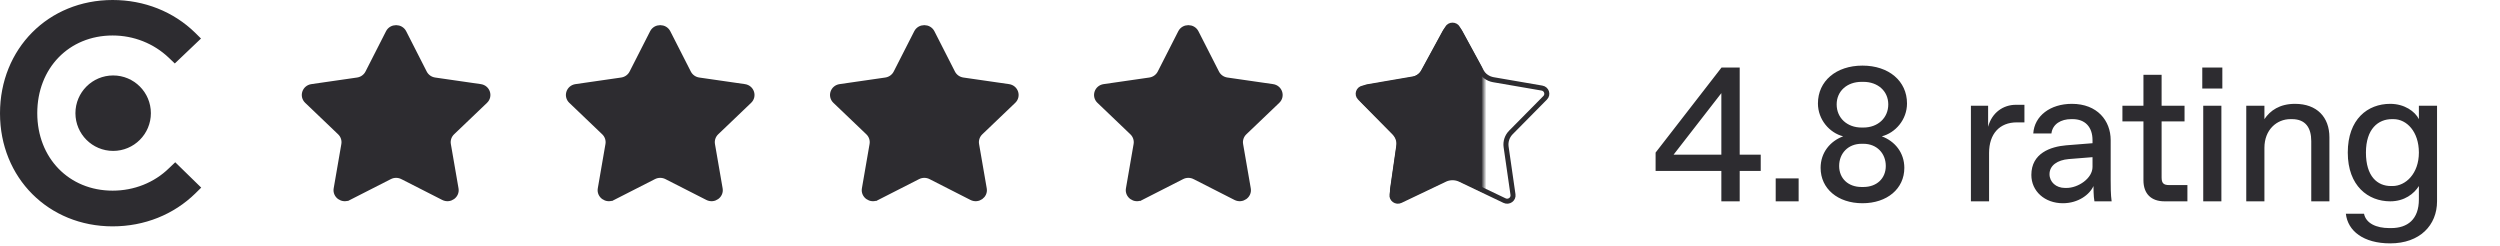
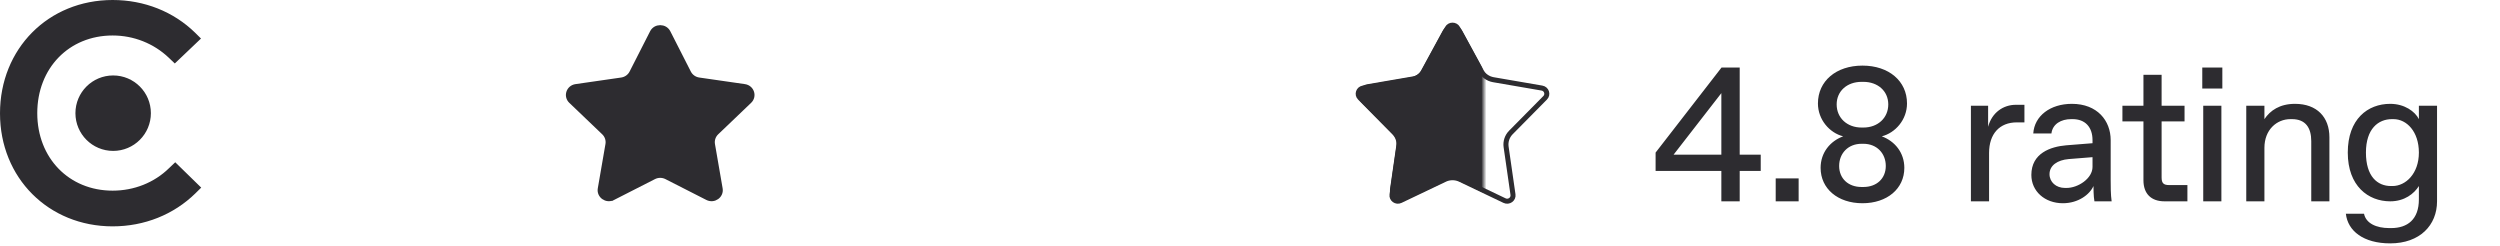
<svg xmlns="http://www.w3.org/2000/svg" width="497" height="49" viewBox="0 0 497 49" fill="none">
  <path d="M22.496 15.5C26.362 15.5 29.495 18.632 29.495 22.5C29.495 26.368 26.362 29.5 22.496 29.5C18.629 29.5 15.495 26.368 15.495 22.5C15.495 18.632 18.629 15.5 22.496 15.5Z" fill="#2D2C30" stroke="#2D2C30" />
  <path d="M34.833 32.952L39.287 37.3L38.508 38.069C38.508 38.07 38.508 38.07 38.507 38.071C34.288 42.208 28.574 44.5 22.394 44.5C9.928 44.5 0.5 35.086 0.5 22.539C0.5 9.95 9.888 0.5 22.394 0.5C28.531 0.5 34.244 2.751 38.466 6.887C38.466 6.887 38.467 6.888 38.467 6.888L39.24 7.654L34.751 11.929L33.911 11.128L33.911 11.127C30.81 8.176 26.707 6.555 22.394 6.555C13.425 6.555 6.908 13.286 6.908 22.5C6.908 31.673 13.426 38.402 22.394 38.402C26.749 38.402 30.897 36.783 33.957 33.786C33.958 33.785 33.959 33.784 33.96 33.783L34.833 32.952Z" fill="#2D2C30" stroke="#2D2C30" />
-   <path d="M77.185 6.439L77.185 6.439C77.823 5.187 79.667 5.187 80.305 6.439L80.305 6.439L84.386 14.45C84.787 15.239 85.555 15.78 86.437 15.907L95.51 17.217C96.946 17.424 97.482 19.118 96.475 20.081L89.924 26.342L89.924 26.342C89.283 26.956 88.986 27.841 89.136 28.712L89.136 28.712L90.663 37.533C90.896 38.879 89.436 39.963 88.138 39.301L80.009 35.16L80.008 35.16C79.216 34.756 78.273 34.756 77.481 35.16L77.481 35.16L69.352 39.301L69.579 39.747L69.352 39.301C68.053 39.963 66.594 38.879 66.827 37.533L68.353 28.712C68.504 27.841 68.207 26.956 67.566 26.342L67.565 26.342L61.015 20.081C60.008 19.118 60.544 17.424 61.98 17.217L71.053 15.907C71.053 15.907 71.053 15.907 71.053 15.907C71.935 15.78 72.703 15.239 73.104 14.45C73.104 14.45 73.104 14.45 73.104 14.45L77.185 6.439Z" fill="#2D2C30" stroke="#2D2C30" />
  <path d="M129.69 6.439L129.69 6.439C130.328 5.187 132.172 5.187 132.81 6.439L132.81 6.439L136.891 14.45C137.292 15.239 138.06 15.78 138.942 15.907L148.015 17.217C149.451 17.424 149.987 19.118 148.98 20.081L142.429 26.342L142.429 26.342C141.788 26.956 141.491 27.841 141.642 28.712L141.642 28.712L143.168 37.533C143.401 38.879 141.942 39.963 140.643 39.301L132.514 35.16L132.514 35.16C131.722 34.756 130.778 34.756 129.986 35.16L129.986 35.16L121.857 39.301L122.084 39.747L121.857 39.301C120.558 39.963 119.099 38.879 119.332 37.533L120.858 28.712C121.009 27.841 120.712 26.956 120.071 26.342L120.07 26.342L113.52 20.081C112.513 19.118 113.049 17.424 114.485 17.217L123.558 15.907C123.558 15.907 123.558 15.907 123.558 15.907C124.44 15.78 125.208 15.239 125.609 14.45C125.609 14.45 125.609 14.45 125.609 14.45L129.69 6.439Z" fill="#2D2C30" stroke="#2D2C30" />
-   <path d="M182.196 6.439L182.196 6.439C182.833 5.187 184.677 5.187 185.315 6.439L185.315 6.439L189.396 14.45C189.797 15.239 190.565 15.78 191.447 15.907L200.52 17.217C201.956 17.424 202.492 19.118 201.485 20.081L194.935 26.342L194.935 26.342C194.293 26.956 193.996 27.841 194.147 28.712L194.147 28.712L195.673 37.533C195.906 38.879 194.447 39.963 193.148 39.301L185.019 35.16L185.019 35.16C184.227 34.756 183.284 34.756 182.492 35.16L182.492 35.16L174.362 39.301L174.589 39.747L174.362 39.301C173.064 39.963 171.604 38.879 171.837 37.533L173.363 28.712C173.514 27.841 173.218 26.956 172.576 26.342L172.576 26.342L166.025 20.081C165.018 19.118 165.554 17.424 166.99 17.217L176.063 15.907C176.063 15.907 176.063 15.907 176.063 15.907C176.945 15.78 177.713 15.239 178.114 14.45C178.114 14.45 178.114 14.45 178.114 14.45L182.196 6.439Z" fill="#2D2C30" stroke="#2D2C30" />
-   <path d="M234.685 6.439L234.685 6.439C235.323 5.187 237.167 5.187 237.804 6.439L237.804 6.439L241.886 14.45C242.287 15.239 243.055 15.78 243.937 15.907L253.01 17.217C254.446 17.424 254.982 19.118 253.975 20.081L247.424 26.342L247.424 26.342C246.783 26.956 246.486 27.841 246.636 28.712L246.636 28.712L248.163 37.533C248.396 38.879 246.936 39.963 245.638 39.301L237.509 35.16L237.508 35.16C236.716 34.756 235.773 34.756 234.981 35.16L234.981 35.16L226.852 39.301L227.079 39.747L226.852 39.301C225.553 39.963 224.094 38.879 224.327 37.533L225.853 28.712C226.004 27.841 225.707 26.956 225.065 26.342L225.065 26.342L218.515 20.081C217.508 19.118 218.044 17.424 219.48 17.217L228.553 15.907C228.553 15.907 228.553 15.907 228.553 15.907C229.435 15.78 230.203 15.239 230.604 14.45C230.604 14.45 230.604 14.45 230.604 14.45L234.685 6.439Z" fill="#2D2C30" stroke="#2D2C30" />
  <path d="M289.795 5.61L294.389 14.071C294.899 15.009 295.821 15.665 296.891 15.848L306.536 17.508C307.463 17.667 307.832 18.775 307.178 19.438L300.371 26.326C299.617 27.09 299.264 28.151 299.415 29.202L300.783 38.689C300.915 39.6 299.95 40.285 299.105 39.881L290.304 35.678C289.328 35.212 288.189 35.212 287.213 35.678L278.412 39.881C277.567 40.285 276.602 39.6 276.734 38.689L278.102 29.202C278.253 28.151 277.9 27.09 277.146 26.326L270.339 19.438C269.685 18.775 270.054 17.667 270.981 17.508L280.626 15.848C281.696 15.665 282.618 15.009 283.128 14.071L287.722 5.61C288.164 4.797 289.353 4.797 289.795 5.61Z" stroke="#2D2C30" />
  <mask id="mask0_1350_24543" style="mask-type:alpha" maskUnits="userSpaceOnUse" x="267" y="4" width="29" height="36">
    <path d="M268.003 5.492H294.503V39.492H268.003V5.492Z" fill="#D9D9D9" stroke="#2D2C30" />
  </mask>
  <g mask="url(#mask0_1350_24543)">
    <path d="M294.588 14.315L294.588 14.315C294.982 15.039 295.693 15.541 296.511 15.681L296.511 15.681L305.587 17.238C306.95 17.472 307.458 19.072 306.523 20.015L306.523 20.015L300.119 26.479L300.119 26.479C299.537 27.066 299.262 27.886 299.379 28.701L299.379 28.701L300.666 37.603L300.666 37.603C300.852 38.893 299.472 39.916 298.218 39.318L298.218 39.318L289.936 35.374C289.936 35.374 289.936 35.374 289.936 35.374C289.189 35.017 288.315 35.017 287.567 35.374C287.567 35.374 287.567 35.374 287.567 35.374L279.285 39.318L279.285 39.318C278.031 39.916 276.651 38.893 276.838 37.603L276.838 37.603L278.124 28.701L278.124 28.701C278.241 27.886 277.967 27.066 277.385 26.479L277.385 26.479L270.98 20.015L270.98 20.015C270.045 19.072 270.554 17.472 271.916 17.238L280.992 15.681L280.992 15.681C281.81 15.541 282.521 15.039 282.916 14.315L282.916 14.315L287.239 6.376C287.88 5.198 289.623 5.198 290.265 6.376L294.588 14.315Z" fill="#2D2C30" stroke="#2D2C30" />
  </g>
  <path d="M345.853 40.023H342.205V33.981H329.133V30.333L342.243 13.423H345.853V30.751H350.033V33.981H345.853V40.023ZM342.205 18.515L332.705 30.751H342.205V18.515ZM357.569 40.023H353.009V35.463H357.569V40.023ZM370.259 40.403C365.357 40.403 361.937 37.515 361.937 33.373C361.937 30.333 363.837 28.053 366.421 27.103C363.723 26.419 361.405 23.797 361.405 20.567C361.405 16.121 365.015 13.043 370.259 13.043C375.503 13.043 379.113 16.121 379.113 20.567C379.113 23.797 376.795 26.419 374.097 27.103C376.681 28.053 378.581 30.333 378.581 33.373C378.581 37.515 375.161 40.403 370.259 40.403ZM370.069 25.355H370.449C373.299 25.355 375.389 23.455 375.389 20.757C375.389 18.097 373.299 16.273 370.449 16.273H370.069C367.219 16.273 365.129 18.097 365.129 20.757C365.129 23.455 367.219 25.355 370.069 25.355ZM370.069 37.173H370.449C373.109 37.173 374.895 35.463 374.895 32.993C374.895 30.485 373.109 28.585 370.449 28.585H370.069C367.409 28.585 365.623 30.485 365.623 32.993C365.623 35.463 367.409 37.173 370.069 37.173ZM395.427 40.023H391.817V21.023H395.237V25.203C395.997 22.353 398.277 20.833 400.747 20.833H402.457V24.329H400.937C397.517 24.329 395.427 26.609 395.427 30.409V40.023ZM410.103 40.403C406.493 40.403 403.833 38.009 403.833 34.779C403.833 30.447 407.671 29.155 410.749 28.889L415.993 28.471V27.863C415.993 25.203 414.473 23.683 412.041 23.683H411.737C409.761 23.683 408.051 24.633 407.823 26.533H404.213C404.441 23.037 407.595 20.643 411.889 20.643C416.943 20.643 419.603 23.987 419.603 27.863V35.843C419.603 36.983 419.603 38.693 419.793 40.023H416.373C416.183 39.073 416.183 37.173 416.183 36.983C415.423 38.693 413.143 40.403 410.103 40.403ZM410.521 37.363H410.825C413.143 37.363 415.993 35.463 415.993 33.183V31.245L411.243 31.625C409.039 31.815 407.443 32.879 407.443 34.627C407.443 36.185 408.735 37.363 410.521 37.363ZM434.857 40.023H430.297C427.637 40.023 426.117 38.503 426.117 35.843V24.139H421.937V21.023H426.117V14.867H429.727V21.023H434.287V24.139H429.727V35.273C429.727 36.413 430.107 36.793 431.247 36.793H434.857V40.023ZM441.802 17.603H437.812V13.423H441.802V17.603ZM441.612 40.023H438.002V21.023H441.612V40.023ZM450.167 40.023H446.557V21.023H450.167V23.683C451.307 21.973 453.207 20.643 456.247 20.643C460.617 20.643 463.087 23.303 463.087 27.293V40.023H459.477V28.053C459.477 25.393 458.337 23.683 455.639 23.683H455.335C452.637 23.683 450.167 25.773 450.167 29.383V40.023ZM475.174 48.383C469.854 48.383 466.738 45.913 466.358 42.493H469.968C470.348 44.393 472.4 45.343 474.984 45.343H475.364C478.594 45.343 480.874 43.633 480.874 39.643V36.983C479.924 38.503 478.024 40.023 475.174 40.023C470.804 40.023 466.738 36.983 466.738 30.333C466.738 23.683 470.69 20.643 475.174 20.643C478.024 20.643 480.114 22.163 480.874 23.683V21.023H484.484V40.023C484.484 44.773 481.064 48.383 475.174 48.383ZM475.326 36.983H475.63C478.252 36.983 480.874 34.513 480.874 30.333C480.874 26.153 478.442 23.683 475.82 23.683H475.516C472.818 23.683 470.348 25.583 470.348 30.333C470.348 35.083 472.628 36.983 475.326 36.983Z" fill="#2D2C30" />
</svg>